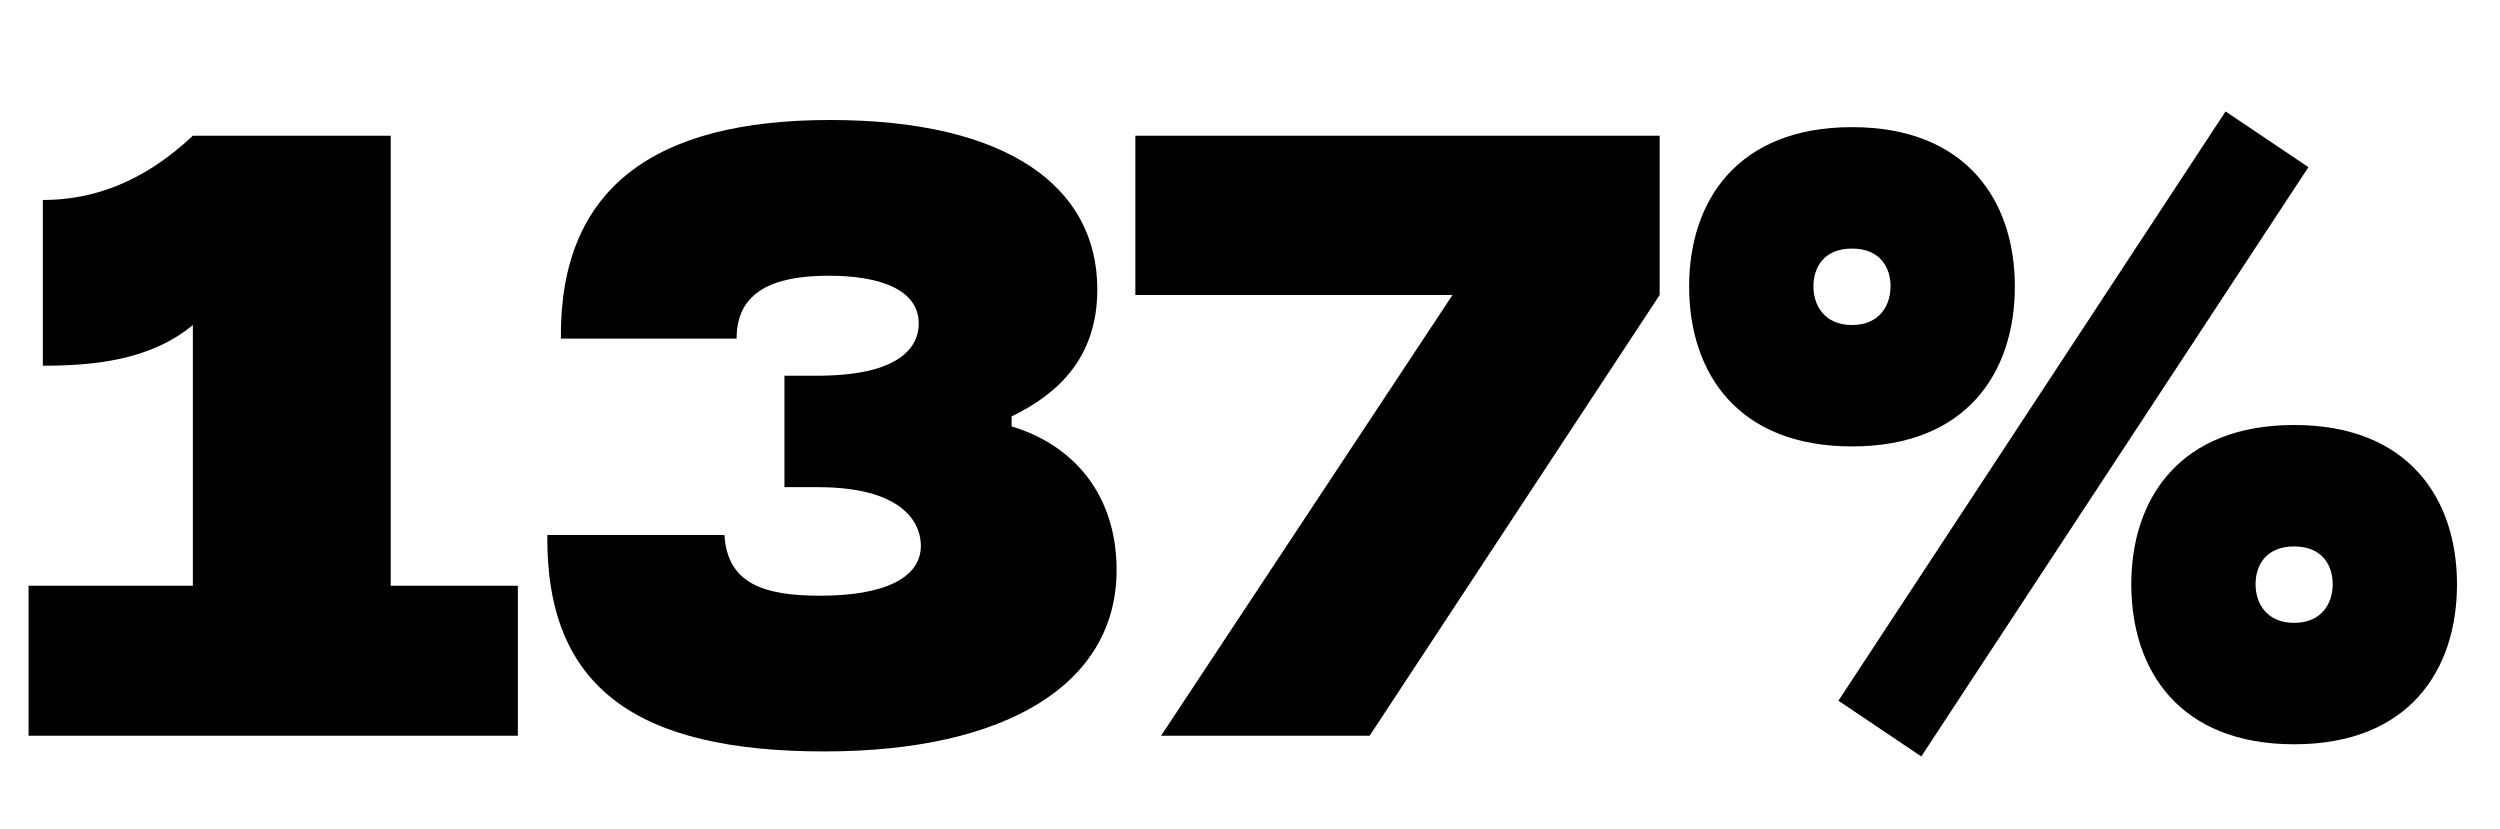
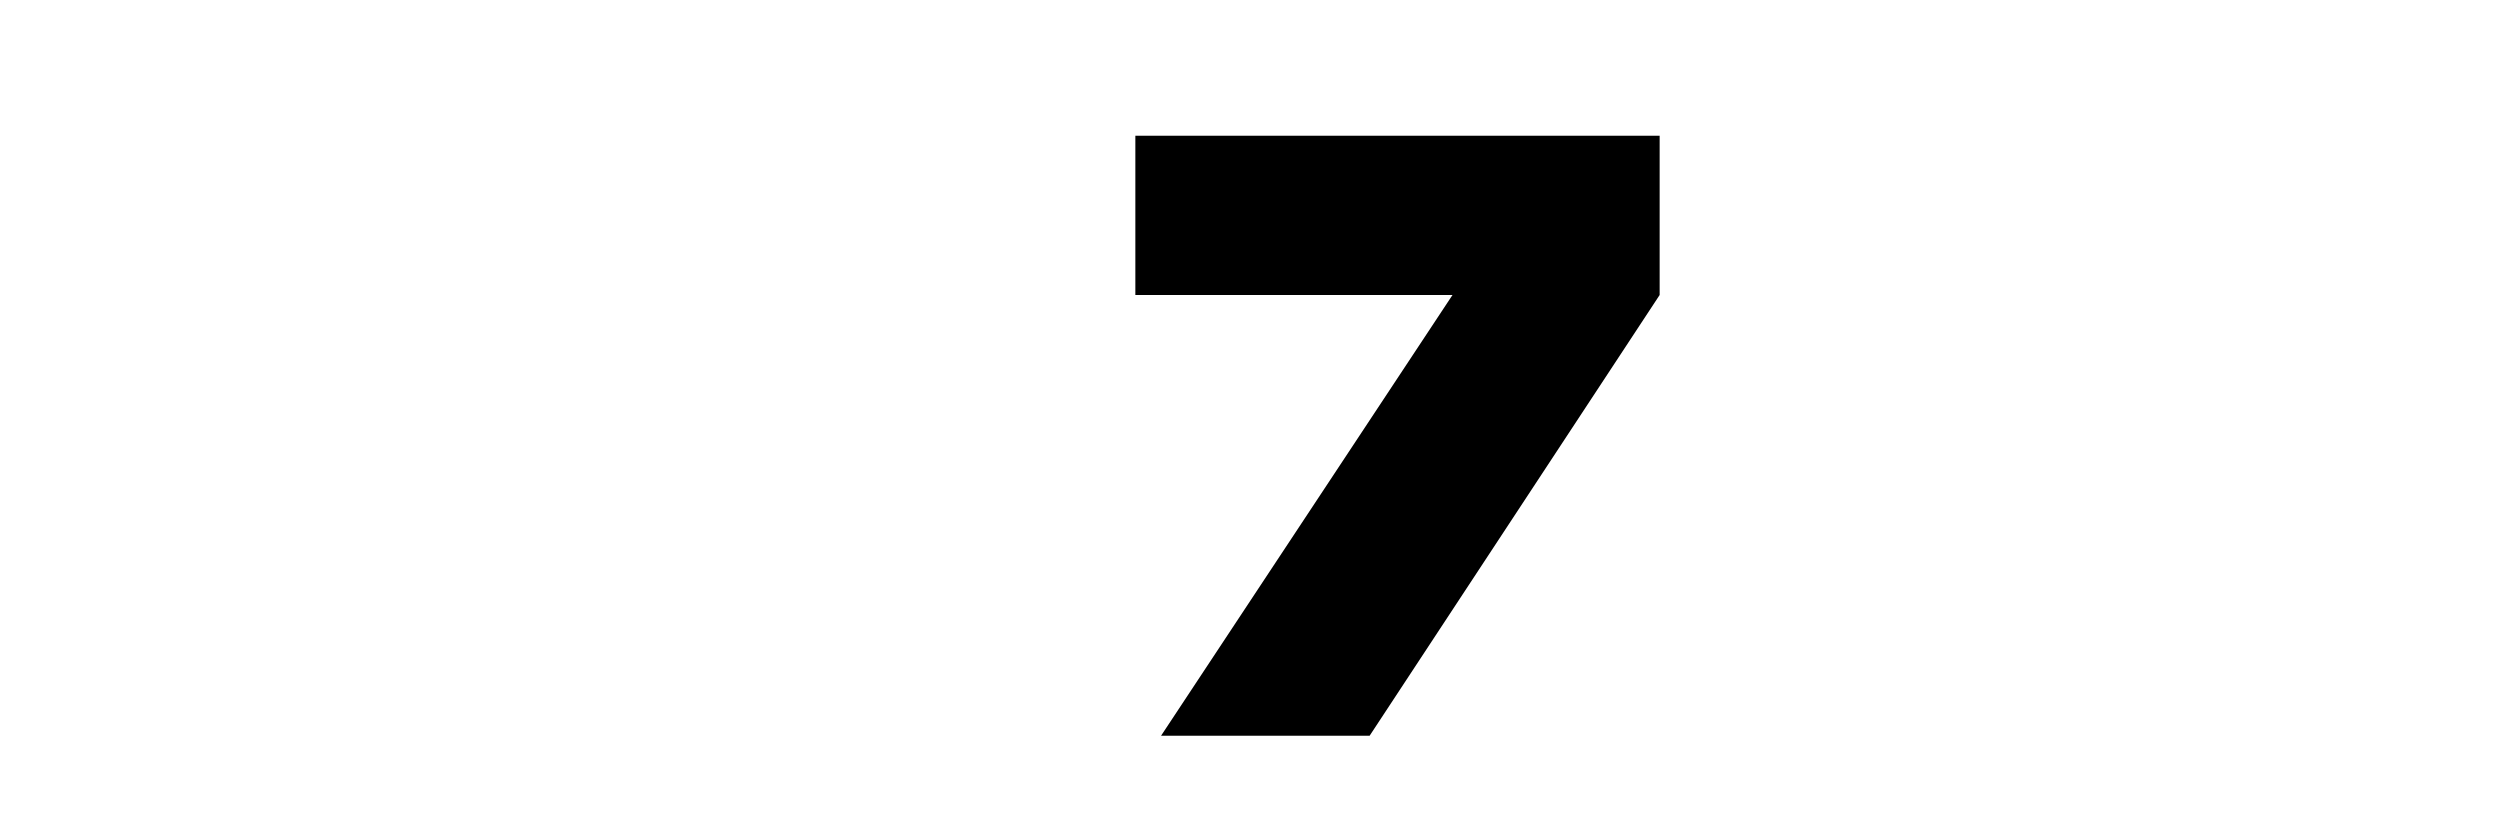
<svg xmlns="http://www.w3.org/2000/svg" width="350" height="116" viewBox="0 0 350 116" fill="none">
-   <path d="M257.38 98.1L311.579 15.6L323.179 23.4L268.98 105.9L257.38 98.1ZM259.279 62.5C243.279 62.5 236.479 52.2 236.479 40.1C236.479 28.1 243.279 17.8 259.279 17.8C275.279 17.8 282.079 28.1 282.079 40.1C282.079 52.2 275.279 62.5 259.279 62.5ZM259.279 45.5C263.179 45.5 264.679 42.7 264.679 40.1C264.679 37.4 263.179 34.8 259.279 34.8C255.379 34.8 253.879 37.4 253.879 40.1C253.879 42.7 255.379 45.5 259.279 45.5ZM321.179 104.2C305.179 104.2 298.38 93.9 298.38 81.8C298.38 69.8 305.179 59.5 321.179 59.5C337.179 59.5 343.98 69.8 343.98 81.8C343.98 93.9 337.179 104.2 321.179 104.2ZM321.179 87.2C325.079 87.2 326.579 84.4 326.579 81.8C326.579 79.1 325.079 76.5 321.179 76.5C317.279 76.5 315.779 79.1 315.779 81.8C315.779 84.4 317.279 87.2 321.179 87.2Z" fill="black" />
  <path d="M232.35 19V41.3L191.75 103H162.55L203.35 41.3H158.95V19H232.35Z" fill="black" />
-   <path d="M115.423 105.2C89.123 105.2 76.423 96.3 76.623 74.9H101.423C101.823 81.7 106.923 83.4 114.823 83.4C123.823 83.4 128.923 80.9 128.923 76.4C128.923 74.1 127.523 68.2 114.423 68.2H109.823V52.6H114.423C127.323 52.6 128.623 47.6 128.623 45.3C128.623 40.6 123.323 38.6 116.023 38.6C108.123 38.6 103.123 40.9 103.123 47.4H78.523C78.323 26.2 91.723 16.8 116.223 16.8C141.123 16.8 153.623 26.2 153.623 40.5C153.623 50 148.223 55.1 141.623 58.3V59.7C150.023 62.2 156.323 69 156.323 79.8C156.323 95.8 140.823 105.2 115.423 105.2Z" fill="black" />
-   <path d="M72.5 82V103H4V82H27V45.5C21 50.5 12.9 51.2 6 51.2V28C12.9 28 20 25.6 27 19H54.7V82H72.5Z" fill="black" />
</svg>